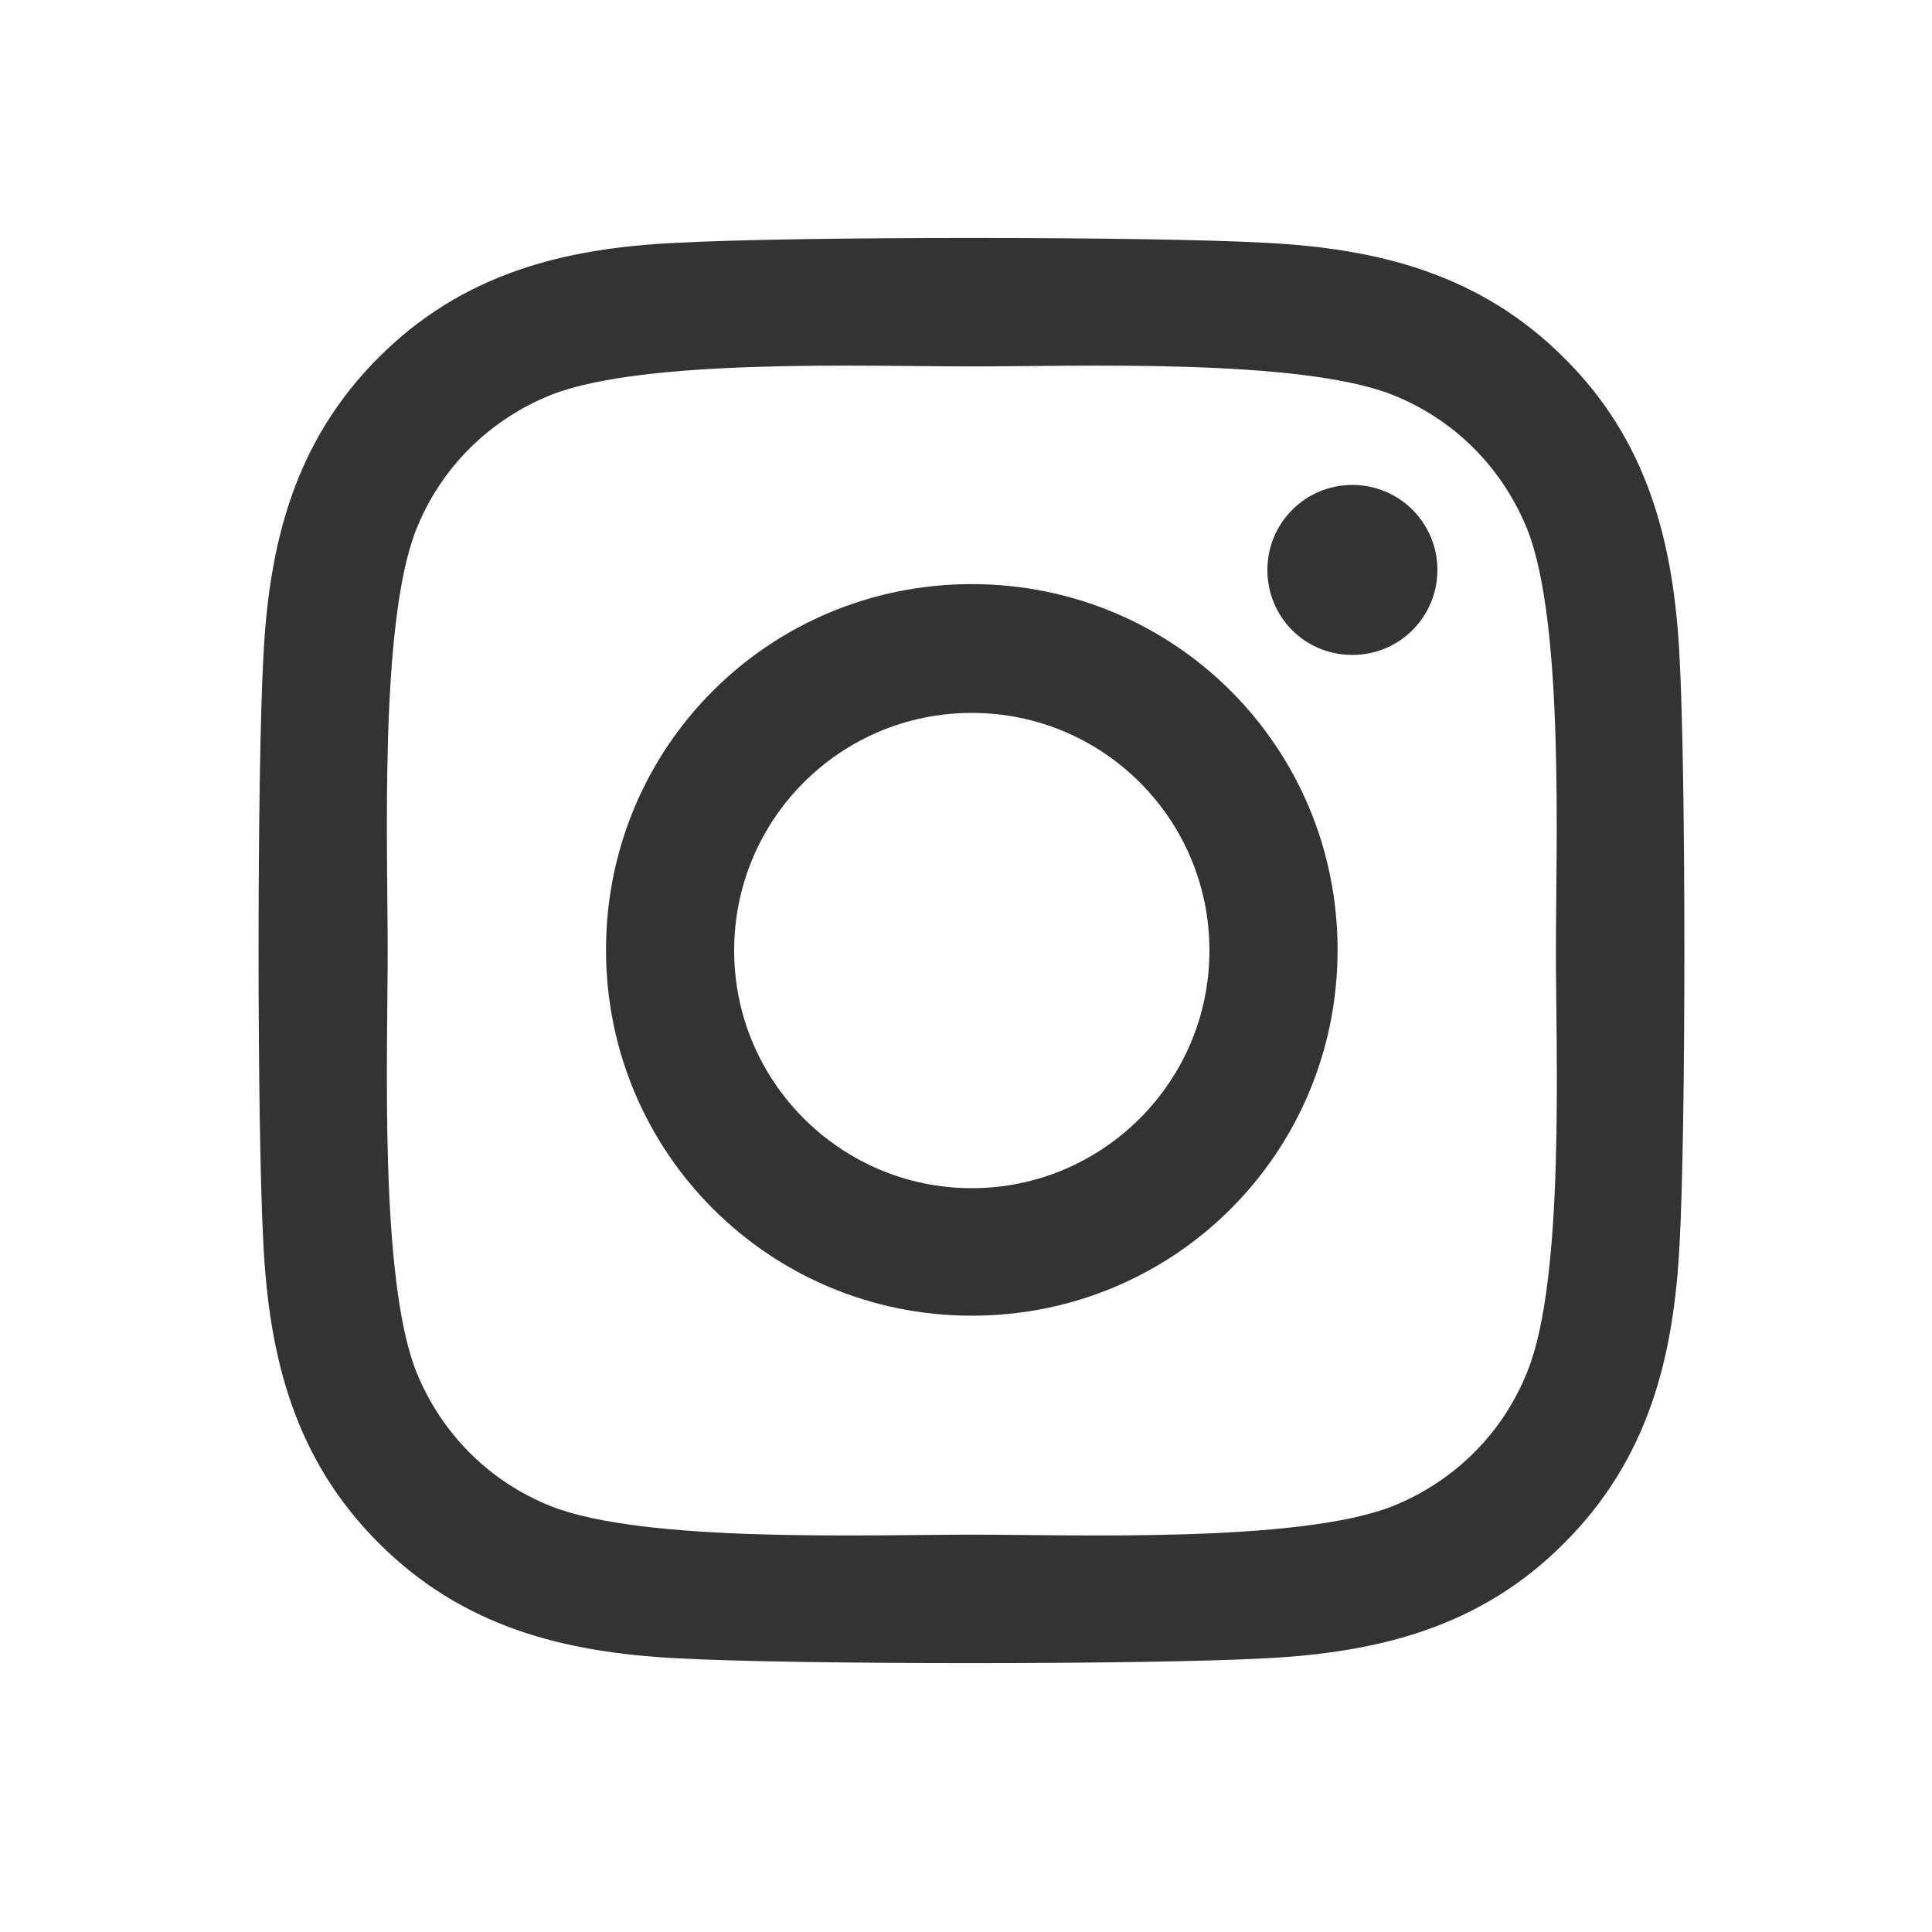
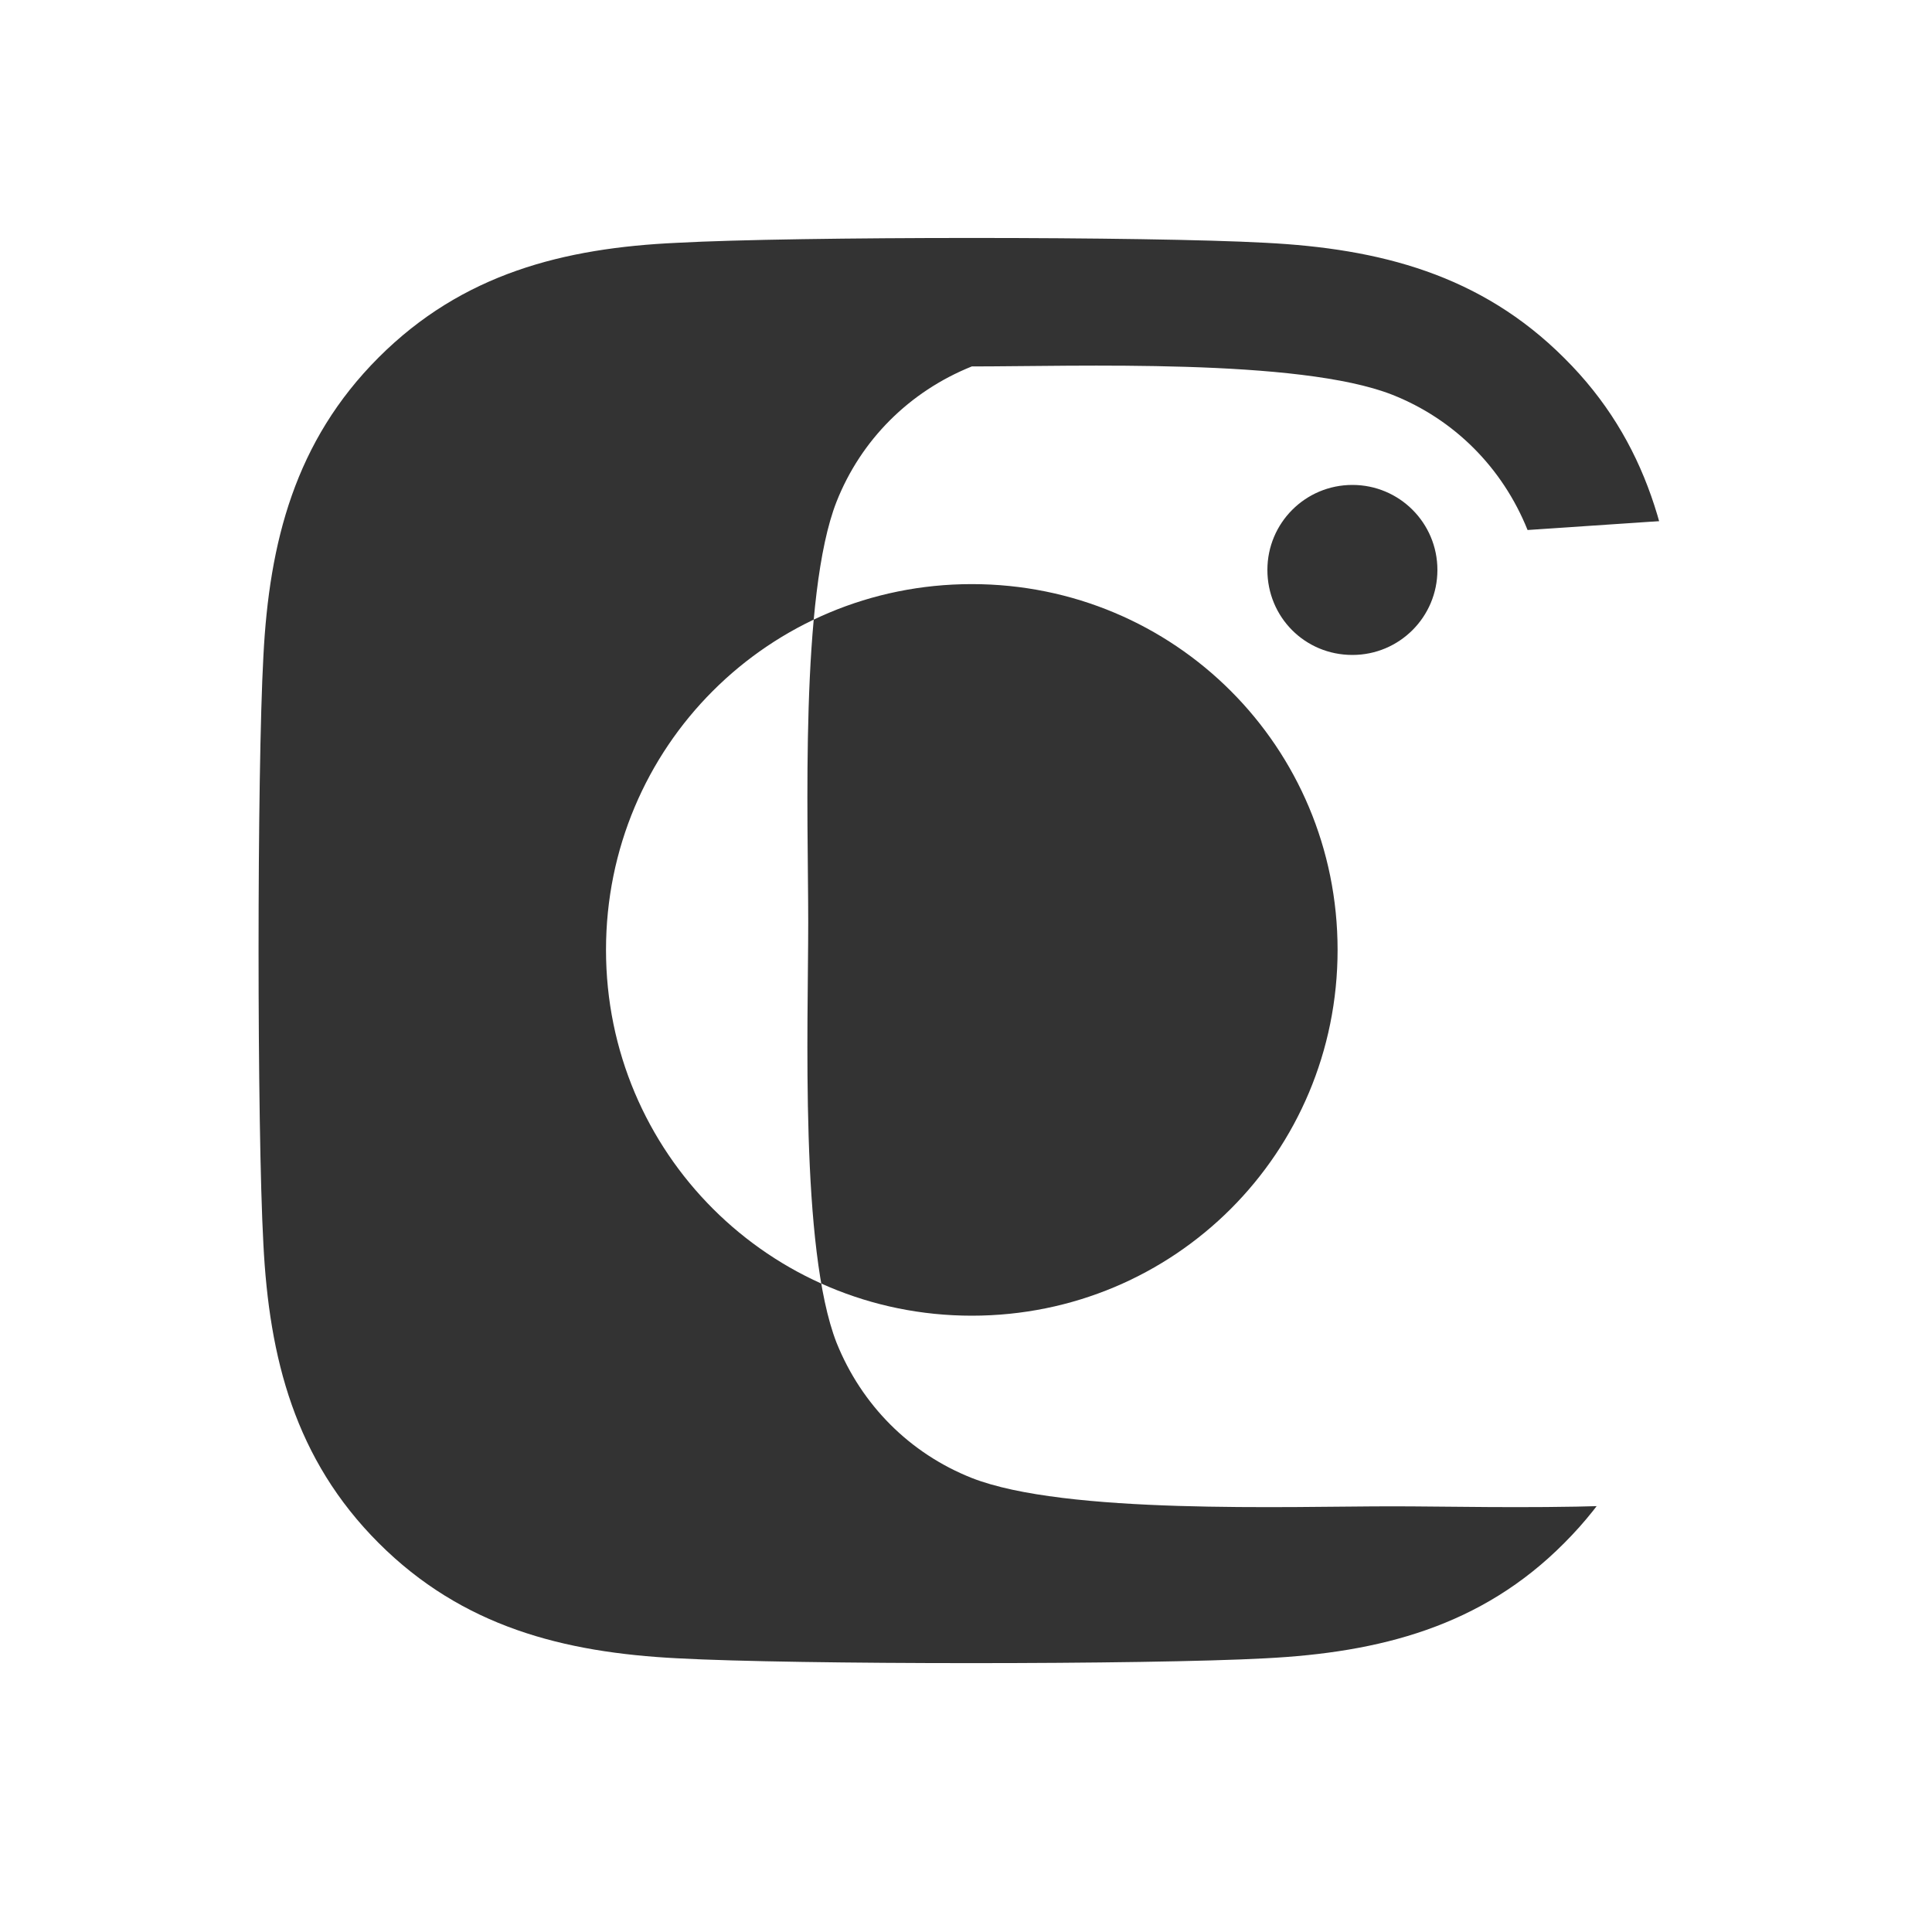
<svg xmlns="http://www.w3.org/2000/svg" id="a" viewBox="0 0 30 30">
  <rect x="0" y="0" width="30" height="30" fill="#333333" stroke="none" />
  <defs>
    <style>.b{fill:#fff;}</style>
  </defs>
-   <path class="b" d="M23.72,8.23c-.39-.97-1.14-1.72-2.1-2.1-1.45-.57-4.92-.44-6.53-.44s-5.07-.13-6.53.44c-.97.39-1.72,1.14-2.1,2.1-.57,1.45-.44,4.92-.44,6.53s-.13,5.07.44,6.53c.39.97,1.14,1.72,2.1,2.1,1.45.57,4.92.44,6.53.44s5.07.13,6.53-.44c.97-.39,1.72-1.14,2.1-2.1.58-1.45.44-4.92.44-6.53s.13-5.07-.44-6.53ZM15.09,20.43c-3.14,0-5.68-2.53-5.68-5.68s2.53-5.68,5.68-5.68,5.68,2.53,5.68,5.68-2.53,5.68-5.68,5.68ZM21,10.17c-.74,0-1.32-.59-1.32-1.32s.59-1.32,1.32-1.32,1.32.59,1.32,1.32-.59,1.32-1.32,1.32Z" />
+   <path class="b" d="M23.72,8.23c-.39-.97-1.14-1.72-2.1-2.1-1.45-.57-4.92-.44-6.53-.44c-.97.39-1.72,1.14-2.1,2.1-.57,1.45-.44,4.92-.44,6.53s-.13,5.07.44,6.53c.39.97,1.14,1.72,2.1,2.1,1.45.57,4.92.44,6.53.44s5.07.13,6.53-.44c.97-.39,1.72-1.14,2.1-2.1.58-1.45.44-4.92.44-6.53s.13-5.07-.44-6.53ZM15.09,20.43c-3.14,0-5.68-2.53-5.68-5.68s2.53-5.68,5.68-5.68,5.68,2.53,5.68,5.68-2.53,5.68-5.68,5.68ZM21,10.17c-.74,0-1.32-.59-1.32-1.32s.59-1.32,1.32-1.32,1.32.59,1.32,1.32-.59,1.32-1.32,1.32Z" />
  <path class="b" d="M0,0v30h30V0H0ZM26.08,19.32c-.09,1.77-.49,3.34-1.79,4.64-1.29,1.3-2.87,1.7-4.64,1.79-1.83.1-7.31.1-9.13,0-1.77-.09-3.34-.49-4.64-1.79s-1.7-2.87-1.79-4.64c-.1-1.83-.1-7.31,0-9.13.09-1.77.49-3.34,1.79-4.64s2.87-1.7,4.64-1.78c1.83-.1,7.31-.1,9.13,0,1.77.09,3.34.49,4.64,1.79,1.3,1.29,1.7,2.87,1.79,4.64.1,1.83.1,7.3,0,9.13Z" />
-   <path class="b" d="M15.09,11.07c-2.04,0-3.69,1.65-3.69,3.69s1.66,3.69,3.69,3.69,3.69-1.65,3.69-3.69-1.65-3.69-3.69-3.69Z" />
</svg>